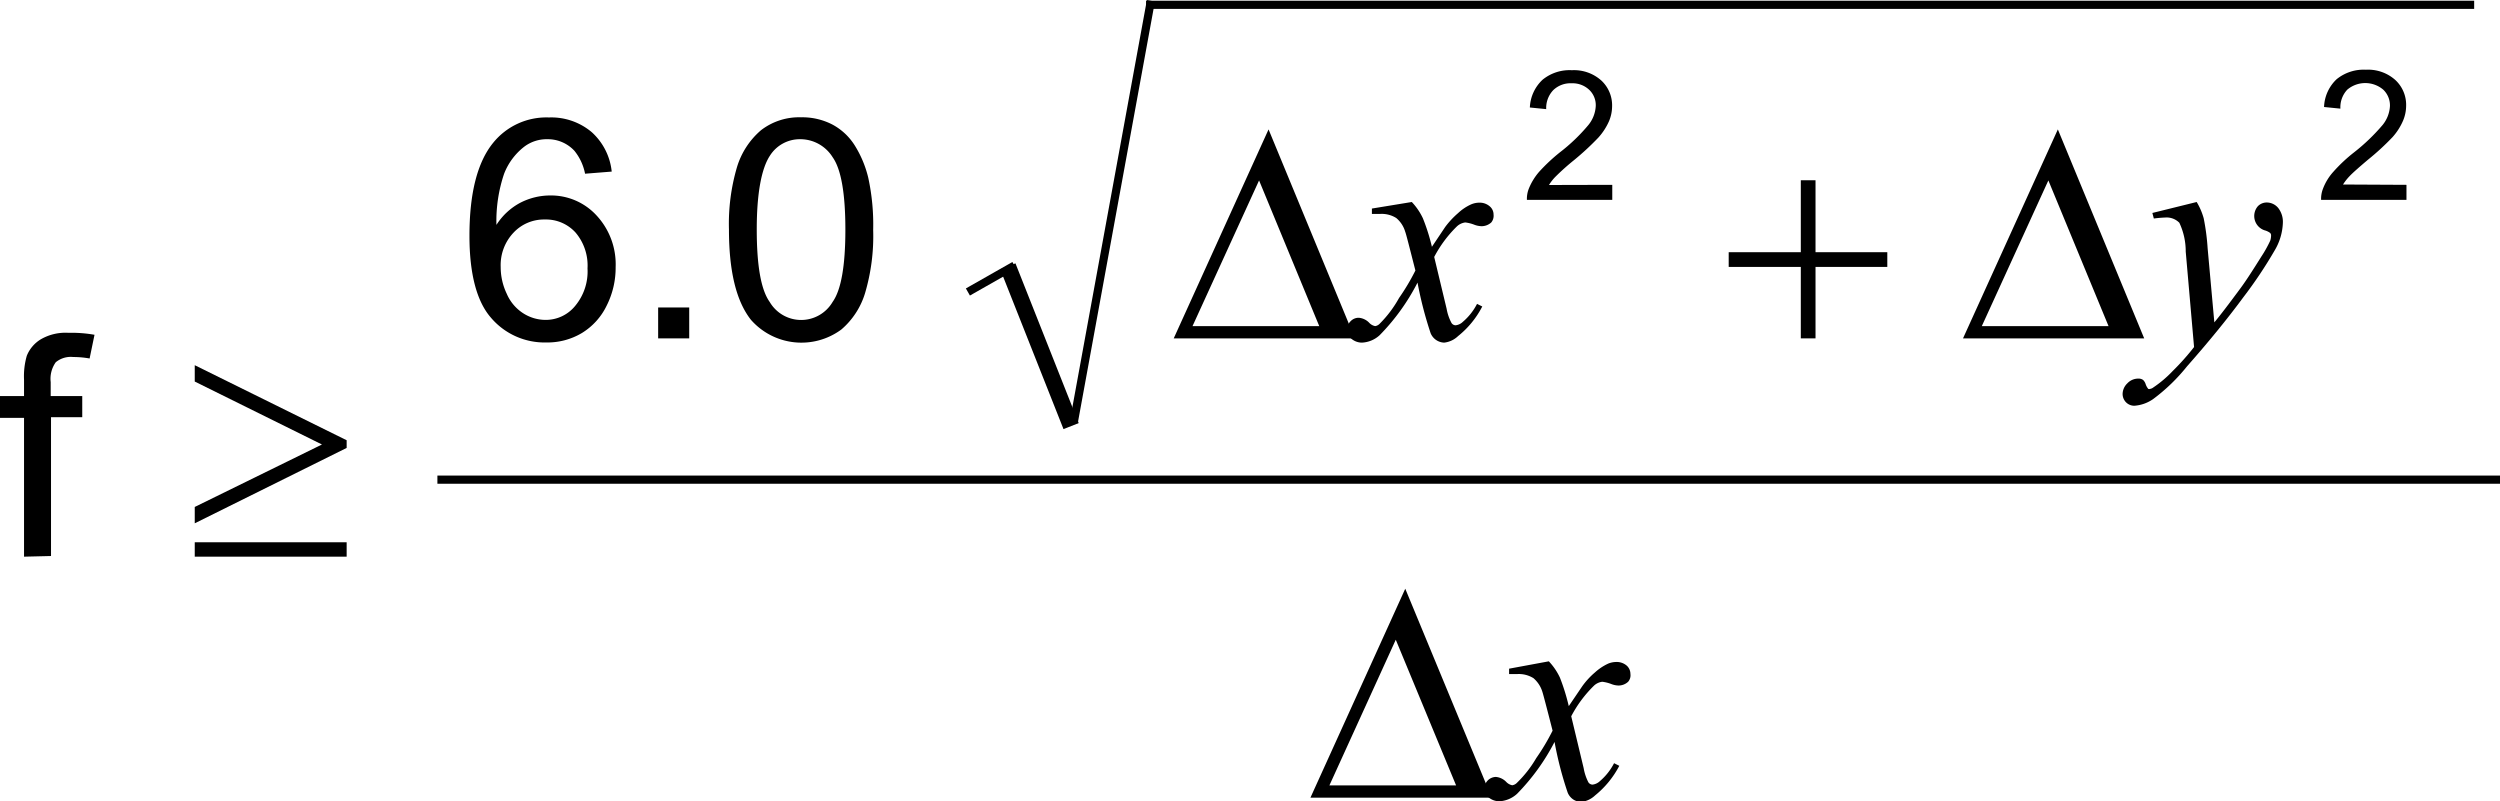
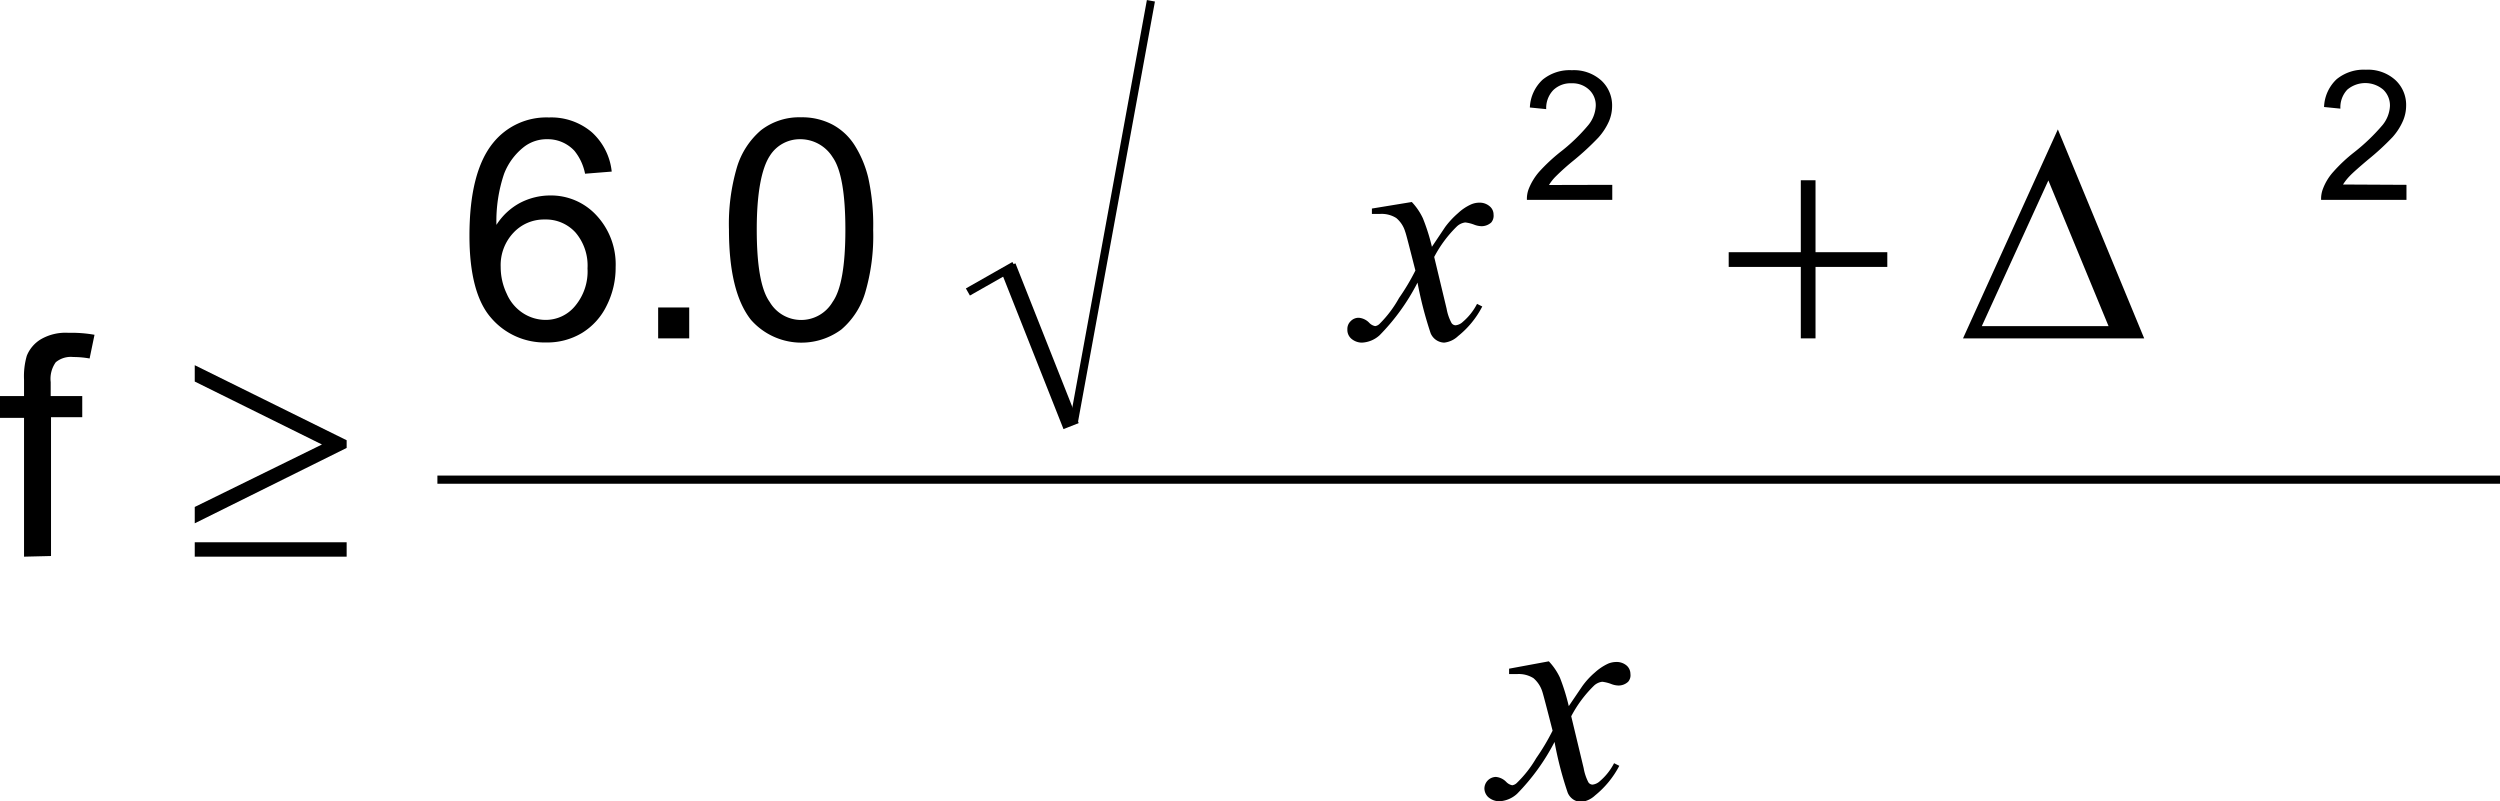
<svg xmlns="http://www.w3.org/2000/svg" id="Layer_1" data-name="Layer 1" width="53.94mm" height="17.29mm" viewBox="0 0 152.89 49">
  <defs>
    <style>.cls-1,.cls-3,.cls-4{fill:none;}.cls-2{clip-path:url(#clip-path);}.cls-3,.cls-4{stroke:#000;stroke-linecap:square;stroke-miterlimit:10;}.cls-3{stroke-width:0.5px;}</style>
    <clipPath id="clip-path" transform="translate(-3.22 -3.78)">
      <polygon class="cls-1" points="0.17 56.69 159.35 56.69 159.35 0.1 0.17 0.1 0.17 56.69 0.17 56.69" />
    </clipPath>
  </defs>
  <title>00040987</title>
  <g class="cls-2">
    <line class="cls-3" x1="59.41" y1="17.73" x2="61.82" y2="16.36" />
    <line class="cls-4" x1="61.82" y1="16.75" x2="65.32" y2="25.59" />
    <line class="cls-3" x1="65.71" y1="25.59" x2="70.34" y2="0.29" />
-     <line class="cls-3" x1="70.34" y1="0.29" x2="151.06" y2="0.29" />
    <line class="cls-3" x1="27" y1="29.33" x2="152.64" y2="29.33" />
    <path d="M97.94,44.22a3.78,3.78,0,0,1,.68,1,12.65,12.65,0,0,1,.54,1.74l.82-1.21a4.73,4.73,0,0,1,.78-.85,3.22,3.22,0,0,1,.81-.54,1.34,1.34,0,0,1,.49-.1.94.94,0,0,1,.64.22.68.68,0,0,1,.23.51.6.6,0,0,1-.14.48.86.86,0,0,1-.59.23,1.29,1.29,0,0,1-.41-.08,2.38,2.38,0,0,0-.58-.15.89.89,0,0,0-.53.26,7.45,7.45,0,0,0-1.37,1.85l.76,3.17a3,3,0,0,0,.29.87.31.31,0,0,0,.25.14.78.78,0,0,0,.45-.21,3.59,3.59,0,0,0,.87-1.1l.32.16a5.74,5.74,0,0,1-1.48,1.81,1.48,1.48,0,0,1-.86.4.91.91,0,0,1-.82-.58,21.71,21.71,0,0,1-.8-3.09A13.08,13.08,0,0,1,96,52.32a1.74,1.74,0,0,1-1.09.46,1.05,1.05,0,0,1-.68-.26A.75.75,0,0,1,94,52a.72.72,0,0,1,.7-.71,1,1,0,0,1,.63.3.71.71,0,0,0,.37.21.5.5,0,0,0,.29-.15,7,7,0,0,0,1.18-1.51,13.32,13.32,0,0,0,1-1.68c-.38-1.49-.59-2.28-.62-2.36a1.79,1.79,0,0,0-.55-.85A1.69,1.69,0,0,0,96,45l-.49,0v-.33Z" transform="translate(-3.22 -3.78)" />
-     <path d="M137.56,16.13a4,4,0,0,1,.43,1,13.72,13.72,0,0,1,.24,1.83l.41,4.53c.37-.44.9-1.14,1.61-2.1.34-.46.75-1.1,1.25-1.9a7.36,7.36,0,0,0,.56-1,1.06,1.06,0,0,0,.05-.31.21.21,0,0,0-.06-.16,1,1,0,0,0-.34-.16.92.92,0,0,1-.41-1.47.75.75,0,0,1,.55-.23.91.91,0,0,1,.7.34,1.38,1.38,0,0,1,.28.93,3.53,3.53,0,0,1-.5,1.66,26.8,26.8,0,0,1-1.92,2.87c-.95,1.29-2.09,2.69-3.44,4.22a11.21,11.21,0,0,1-2.07,2,2.29,2.29,0,0,1-1.15.41.71.71,0,0,1-.51-.21.73.73,0,0,1-.21-.51.92.92,0,0,1,.29-.65.91.91,0,0,1,.66-.29.48.48,0,0,1,.3.08.61.61,0,0,1,.16.26.89.89,0,0,0,.16.29.16.16,0,0,0,.11,0,.45.45,0,0,0,.2-.09,7,7,0,0,0,1.18-1A14.91,14.91,0,0,0,137.4,25l-.51-5.84a4.11,4.11,0,0,0-.39-1.76,1.09,1.09,0,0,0-.87-.32,6.76,6.76,0,0,0-.69.06l-.09-.34Z" transform="translate(-3.22 -3.78)" />
    <path d="M89.56,16.13a3.78,3.78,0,0,1,.68,1,12.12,12.12,0,0,1,.55,1.74l.81-1.21a5.21,5.21,0,0,1,.79-.85,2.91,2.91,0,0,1,.81-.54,1.3,1.3,0,0,1,.49-.1.93.93,0,0,1,.63.22.65.65,0,0,1,.24.51.64.64,0,0,1-.14.48.88.88,0,0,1-.59.23,1.35,1.35,0,0,1-.42-.08,2.27,2.27,0,0,0-.58-.15.92.92,0,0,0-.53.26,7.45,7.45,0,0,0-1.37,1.85l.76,3.17a2.87,2.87,0,0,0,.3.87.31.31,0,0,0,.24.14.75.75,0,0,0,.45-.21,3.59,3.59,0,0,0,.87-1.1l.32.16a5.61,5.61,0,0,1-1.48,1.81,1.46,1.46,0,0,1-.85.4.93.93,0,0,1-.83-.58,23.37,23.37,0,0,1-.8-3.09,13.08,13.08,0,0,1-2.31,3.21,1.72,1.72,0,0,1-1.09.46,1,1,0,0,1-.67-.26.71.71,0,0,1-.22-.55.65.65,0,0,1,.2-.5.67.67,0,0,1,.5-.21,1,1,0,0,1,.63.3.67.67,0,0,0,.37.21.48.48,0,0,0,.28-.15A7,7,0,0,0,88.78,22a13.32,13.32,0,0,0,1-1.68c-.38-1.49-.58-2.28-.62-2.36a1.72,1.72,0,0,0-.55-.85,1.67,1.67,0,0,0-1-.25l-.49,0v-.33Z" transform="translate(-3.22 -3.78)" />
-     <path d="M94.45,52.56H83.36l5.8-12.78Zm-2.18-.75L88.58,42.9l-4.06,8.91Z" transform="translate(-3.22 -3.78)" />
    <path d="M134.35,24.47H123.27l5.8-12.78Zm-2.18-.75-3.68-8.91-4.07,8.91Z" transform="translate(-3.22 -3.78)" />
    <path d="M113.35,14.8h.9v4.4h4.39v.9h-4.39v4.37h-.9V20.1h-4.41v-.9h4.41Z" transform="translate(-3.22 -3.78)" />
-     <path d="M86.08,24.47H75l5.8-12.78Zm-2.18-.75-3.68-8.91-4.07,8.91Z" transform="translate(-3.22 -3.78)" />
    <path d="M15.13,35.78v-1l7.78-3.82-7.78-3.85v-1l9.29,4.59v.47Zm0,1.16h9.29v.88H15.13Z" transform="translate(-3.22 -3.78)" />
    <path d="M150.39,15.08V16h-5.22a1.69,1.69,0,0,1,.11-.67,3.26,3.26,0,0,1,.64-1.05,9.56,9.56,0,0,1,1.27-1.19,11.92,11.92,0,0,0,1.74-1.67,2,2,0,0,0,.45-1.16,1.33,1.33,0,0,0-.41-1,1.7,1.7,0,0,0-2.2,0,1.57,1.57,0,0,0-.42,1.16l-1-.1a2.45,2.45,0,0,1,.77-1.7,2.62,2.62,0,0,1,1.79-.58,2.5,2.5,0,0,1,1.8.63,2.07,2.07,0,0,1,.66,1.56,2.38,2.38,0,0,1-.19.93,3.72,3.72,0,0,1-.64,1,15.5,15.5,0,0,1-1.5,1.38c-.58.49-.95.82-1.12,1a3.22,3.22,0,0,0-.41.52Z" transform="translate(-3.22 -3.78)" />
    <path d="M101.82,15.08V16H96.6a1.69,1.69,0,0,1,.11-.67,3.66,3.66,0,0,1,.64-1.05,11,11,0,0,1,1.27-1.19,10.94,10.94,0,0,0,1.74-1.67,2,2,0,0,0,.45-1.16,1.29,1.29,0,0,0-.41-1,1.48,1.48,0,0,0-1.07-.39,1.51,1.51,0,0,0-1.12.42,1.58,1.58,0,0,0-.43,1.16l-1-.1a2.46,2.46,0,0,1,.78-1.7,2.61,2.61,0,0,1,1.79-.58,2.5,2.5,0,0,1,1.8.63,2.07,2.07,0,0,1,.66,1.56,2.38,2.38,0,0,1-.19.93,3.78,3.78,0,0,1-.65,1,16.39,16.39,0,0,1-1.49,1.38,14.46,14.46,0,0,0-1.12,1,2.75,2.75,0,0,0-.41.52Z" transform="translate(-3.22 -3.78)" />
    <path d="M40.63,14.27,39,14.4A3.19,3.19,0,0,0,38.35,13a2.22,2.22,0,0,0-1.66-.71,2.28,2.28,0,0,0-1.4.45,3.85,3.85,0,0,0-1.24,1.66,9,9,0,0,0-.47,3.13,3.88,3.88,0,0,1,1.47-1.36,4,4,0,0,1,1.82-.44,3.78,3.78,0,0,1,2.83,1.22,4.39,4.39,0,0,1,1.17,3.16,5.15,5.15,0,0,1-.55,2.36,4,4,0,0,1-1.51,1.67,4.11,4.11,0,0,1-2.18.58,4.3,4.3,0,0,1-3.39-1.52c-.87-1-1.31-2.69-1.31-5q0-3.91,1.45-5.69a4.18,4.18,0,0,1,3.41-1.55,3.83,3.83,0,0,1,2.62.9A3.77,3.77,0,0,1,40.63,14.27ZM33.84,20.1a3.78,3.78,0,0,0,.37,1.64,2.66,2.66,0,0,0,1,1.19,2.55,2.55,0,0,0,1.37.41,2.32,2.32,0,0,0,1.81-.85,3.29,3.29,0,0,0,.76-2.3A3.11,3.11,0,0,0,38.42,18a2.44,2.44,0,0,0-1.88-.8,2.55,2.55,0,0,0-1.91.8A2.88,2.88,0,0,0,33.84,20.1Z" transform="translate(-3.22 -3.78)" />
    <path d="M43.47,24.47V22.58h1.9v1.89Z" transform="translate(-3.22 -3.78)" />
    <path d="M47.8,17.81A12.26,12.26,0,0,1,48.29,14a4.8,4.8,0,0,1,1.47-2.26,3.81,3.81,0,0,1,2.45-.79,4,4,0,0,1,1.91.44,3.64,3.64,0,0,1,1.36,1.26,6.61,6.61,0,0,1,.84,2,13.49,13.49,0,0,1,.3,3.19,12.28,12.28,0,0,1-.49,3.84,4.73,4.73,0,0,1-1.46,2.25,4.11,4.11,0,0,1-5.53-.6C48.24,22.18,47.8,20.35,47.8,17.81Zm1.7,0c0,2.22.26,3.69.79,4.43a2.23,2.23,0,0,0,3.85,0c.52-.73.78-2.21.78-4.42s-.26-3.7-.78-4.43a2.33,2.33,0,0,0-2-1.1,2.16,2.16,0,0,0-1.83,1C49.79,14.07,49.5,15.59,49.5,17.81Z" transform="translate(-3.22 -3.78)" />
    <path d="M4.69,37.82V29.33H3.22V28H4.69V27a4.52,4.52,0,0,1,.17-1.47,2.09,2.09,0,0,1,.85-1,3,3,0,0,1,1.69-.4A8.08,8.08,0,0,1,9,24.25L8.7,25.7a5.67,5.67,0,0,0-1-.09,1.44,1.44,0,0,0-1.07.32,1.74,1.74,0,0,0-.31,1.21V28H8.25v1.29H6.34v8.49Z" transform="translate(-3.22 -3.78)" />
  </g>
</svg>